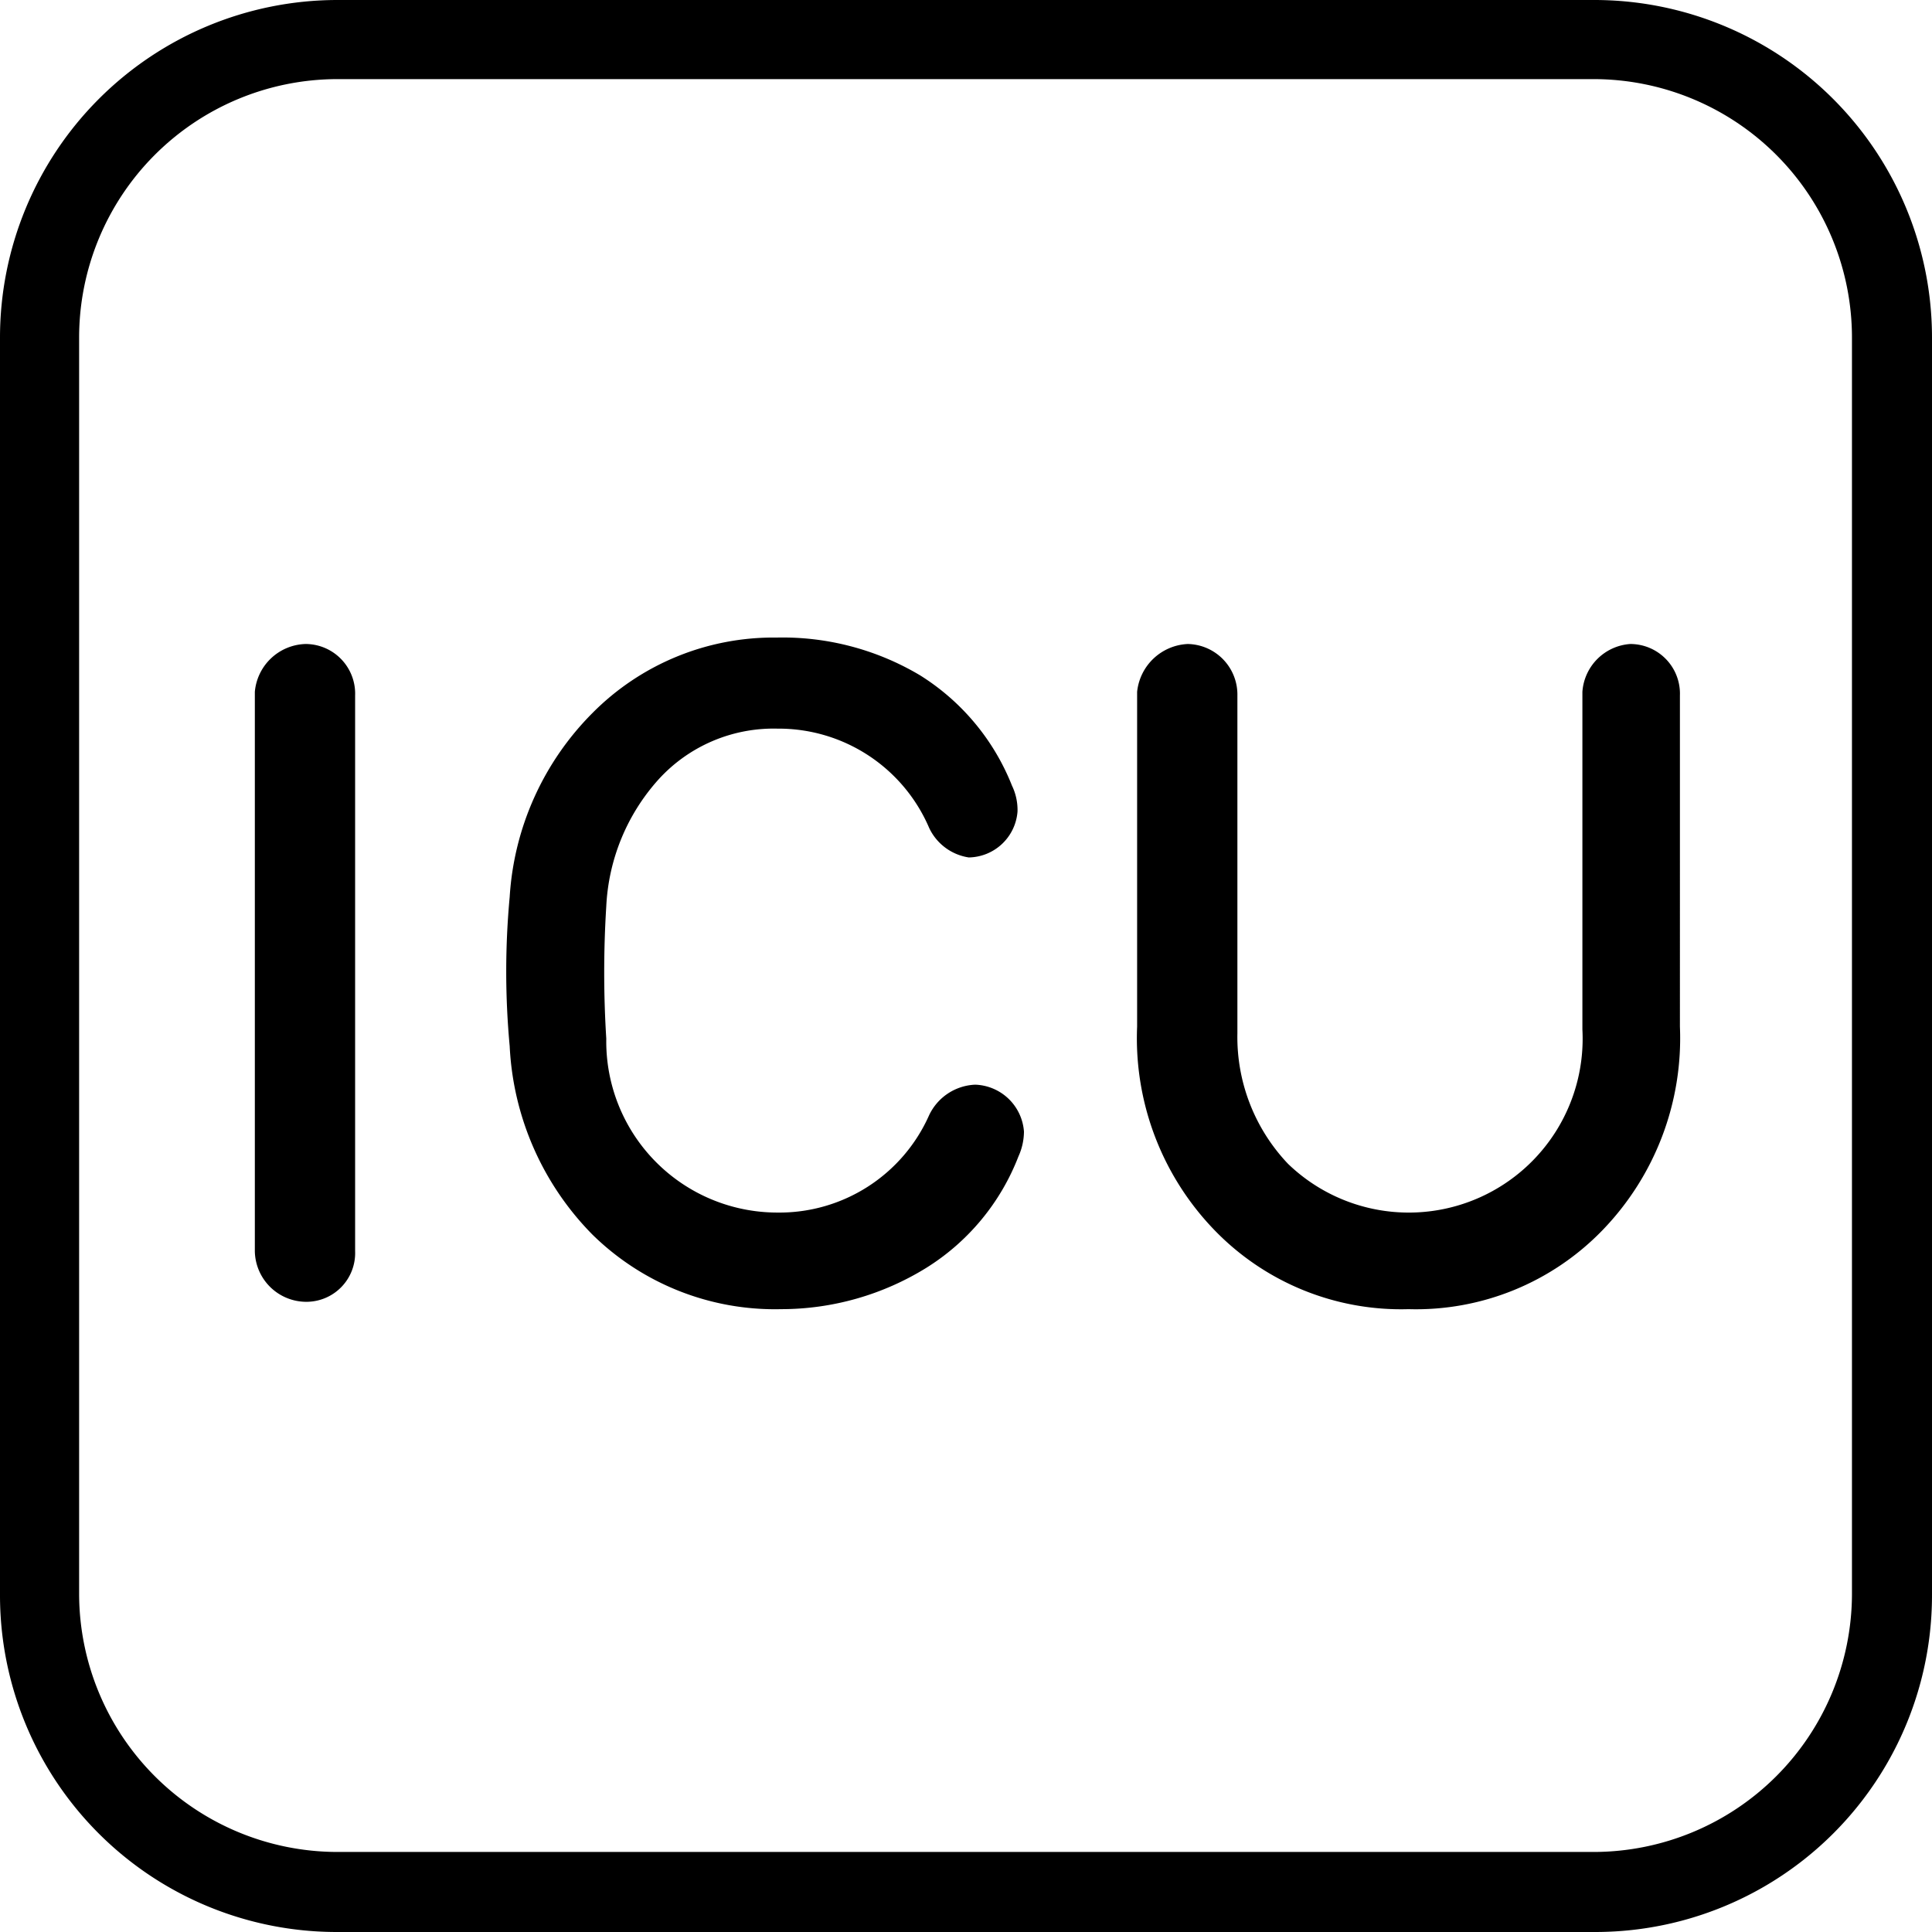
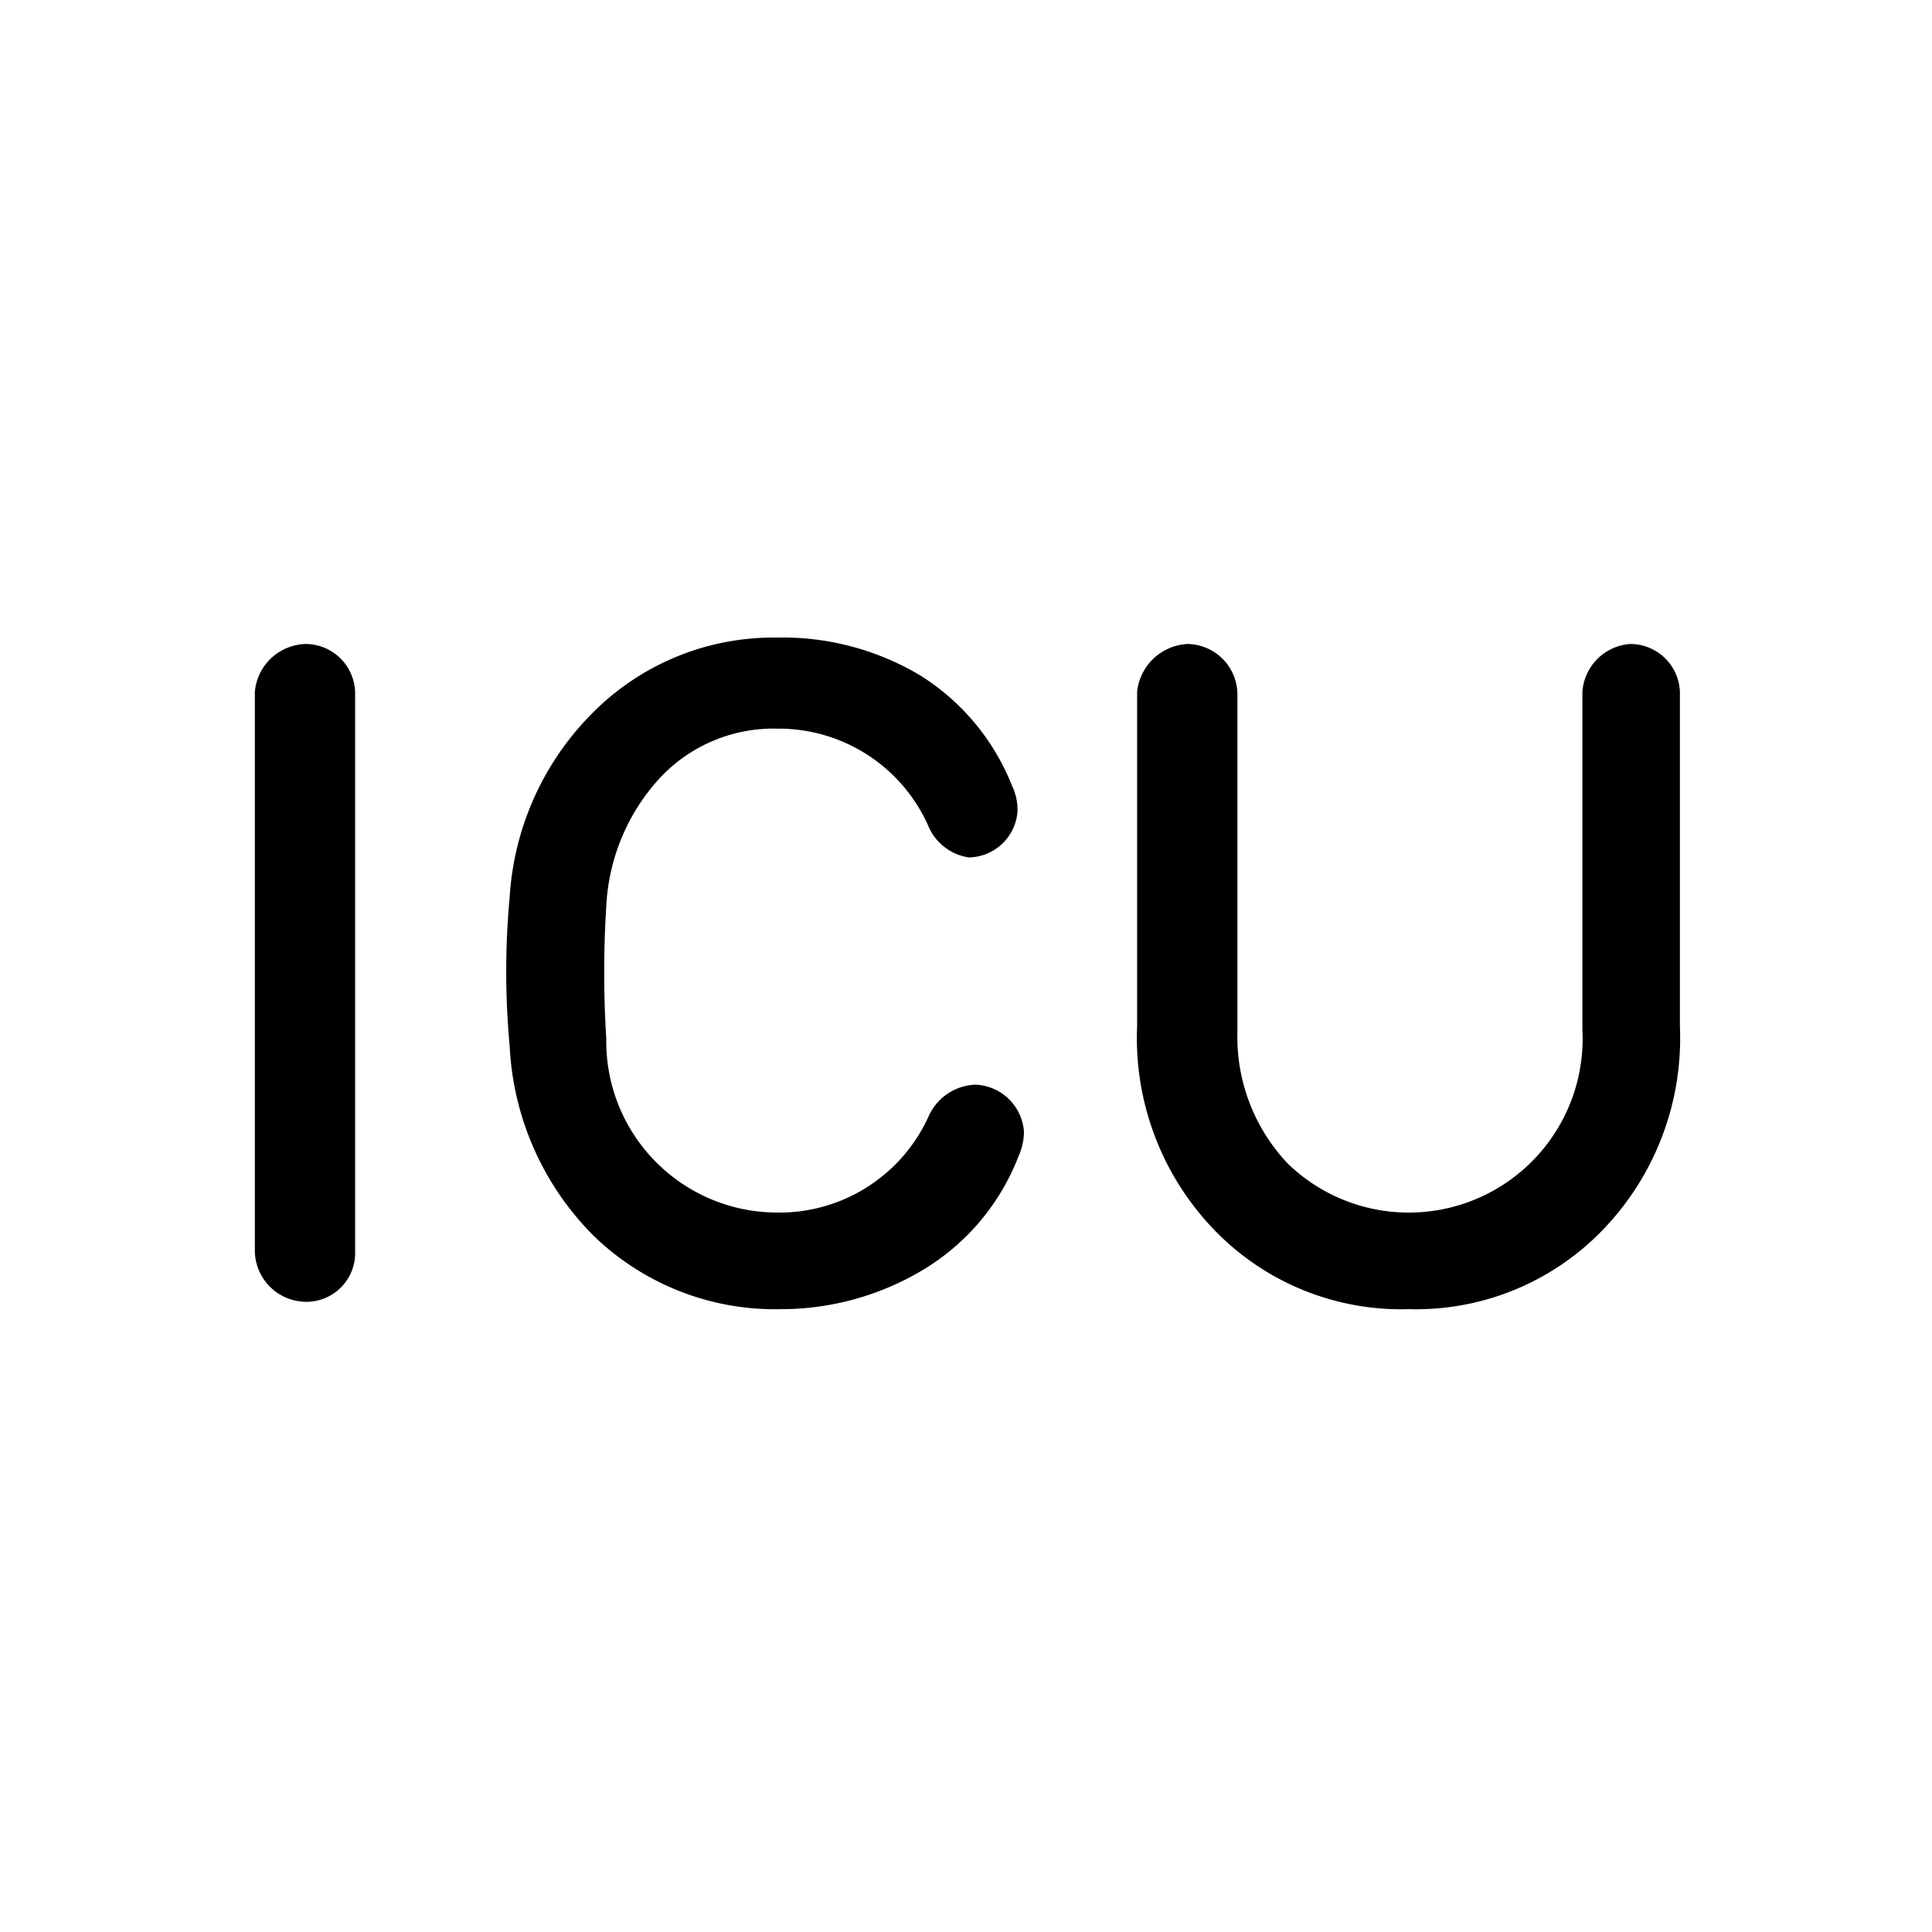
<svg xmlns="http://www.w3.org/2000/svg" t="1623037643524" class="icon" viewBox="0 0 1024 1024" version="1.1" p-id="7203" width="20" height="20">
  <defs>
    <style type="text/css" />
  </defs>
-   <path d="M845.044 41.935a137.021 137.021 0 0 1 136.533 137.021v666.087a137.021 137.021 0 0 1-136.533 136.533H178.469a137.021 137.021 0 0 1-136.533-136.533V178.956A137.021 137.021 0 0 1 178.469 41.935h666.575m0-41.935H178.469A178.956 178.956 0 0 0 0 178.956v666.087A178.468 178.468 0 0 0 178.469 1024h666.575A178.468 178.468 0 0 0 1024 845.043V178.956A178.956 178.956 0 0 0 845.044 0z" p-id="7204" />
  <path d="M135.071 366.689A27.794 27.794 0 0 1 161.89 341.333a26.331 26.331 0 0 1 26.331 27.307v294.522a25.844 25.844 0 0 1-26.331 26.819 27.307 27.307 0 0 1-26.819-26.819zM492.495 590.994a28.282 28.282 0 0 1 24.381-16.091 26.819 26.819 0 0 1 25.844 24.869 32.183 32.183 0 0 1-2.926 13.166 120.929 120.929 0 0 1-48.762 59.002 146.286 146.286 0 0 1-77.044 21.943 137.996 137.996 0 0 1-99.962-39.497 152.625 152.625 0 0 1-43.886-99.962 427.642 427.642 0 0 1 0-78.994 151.162 151.162 0 0 1 43.886-97.524 135.07 135.07 0 0 1 97.524-39.985 142.385 142.385 0 0 1 76.069 19.992 121.905 121.905 0 0 1 48.762 58.514 29.745 29.745 0 0 1 2.926 13.653 26.331 26.331 0 0 1-25.844 24.381 27.794 27.794 0 0 1-20.968-15.604 86.796 86.796 0 0 0-80.457-52.663 82.408 82.408 0 0 0-62.903 26.819 108.251 108.251 0 0 0-27.794 67.291 562.224 562.224 0 0 0 0 70.217 90.697 90.697 0 0 0 90.697 92.16 86.796 86.796 0 0 0 80.457-51.688zM890.392 544.183a146.286 146.286 0 0 1-40.96 107.764 137.509 137.509 0 0 1-102.888 41.935 137.509 137.509 0 0 1-102.888-41.935 146.286 146.286 0 0 1-40.96-107.764V366.689a28.282 28.282 0 0 1 26.819-25.356 26.819 26.819 0 0 1 26.331 27.307v178.956a97.524 97.524 0 0 0 26.819 69.242 92.16 92.16 0 0 0 156.038-71.192V366.689a27.307 27.307 0 0 1 25.356-25.356 26.331 26.331 0 0 1 26.331 27.307z" p-id="7205" />
</svg>